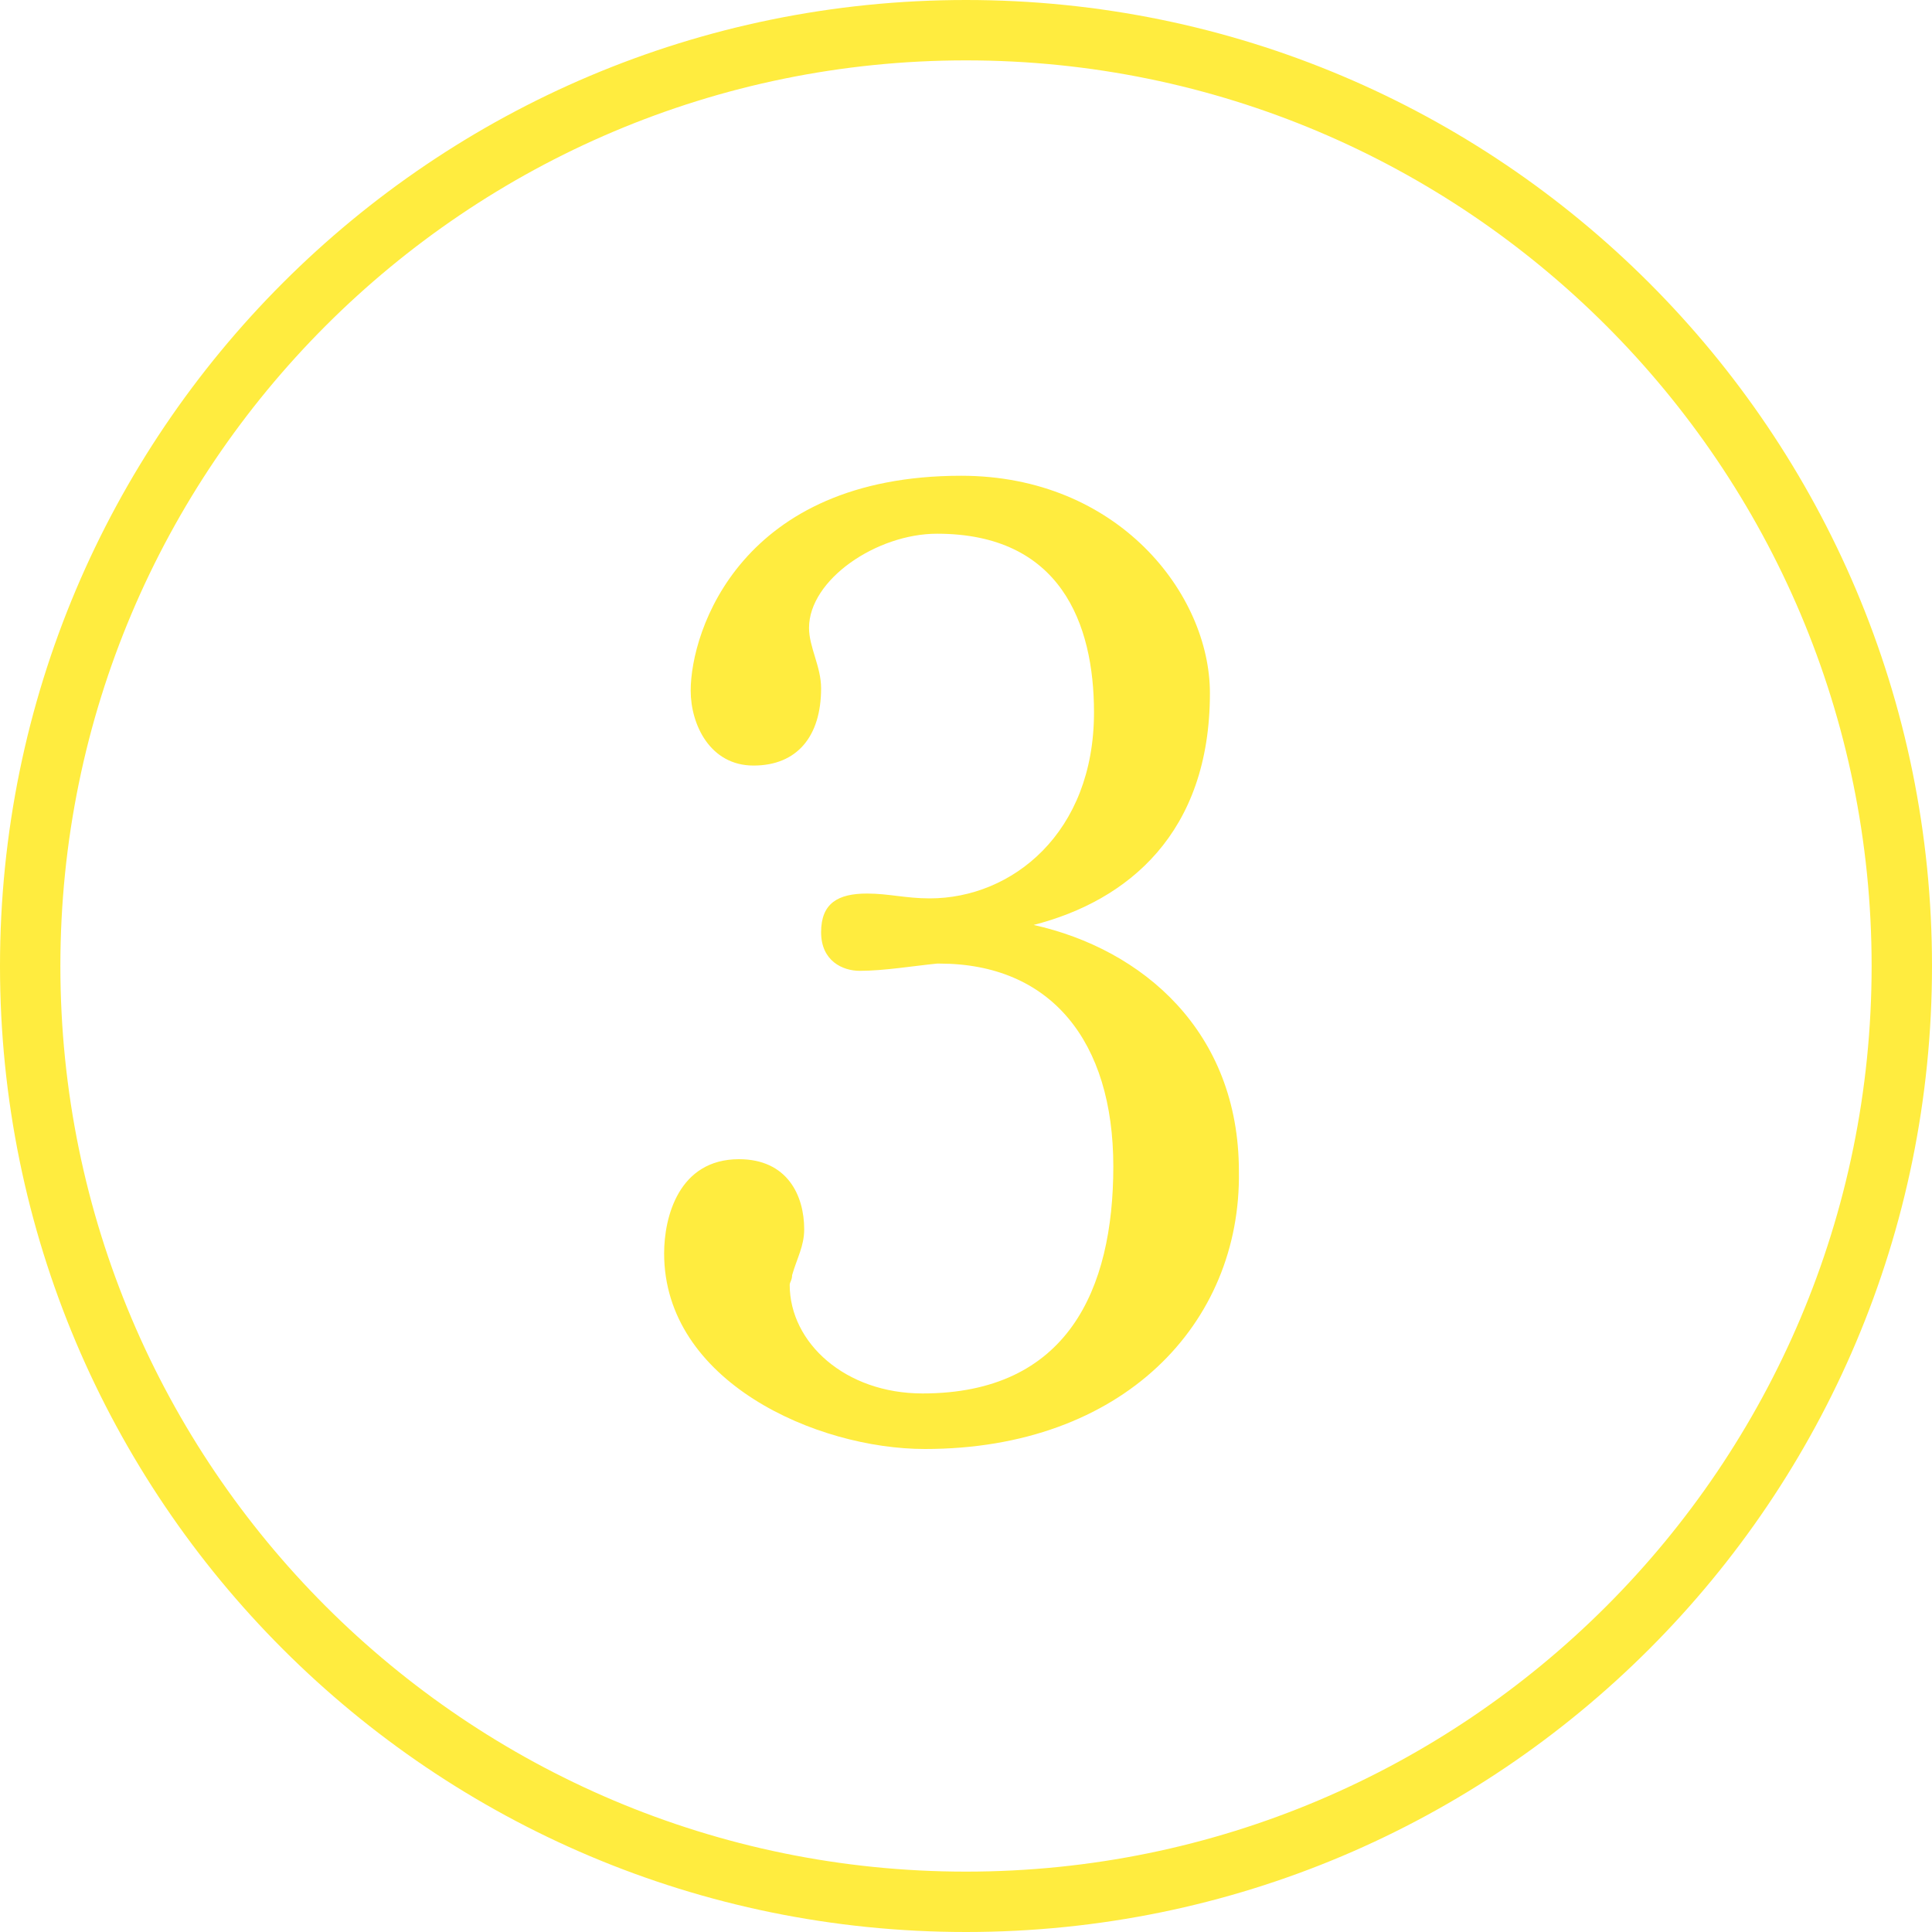
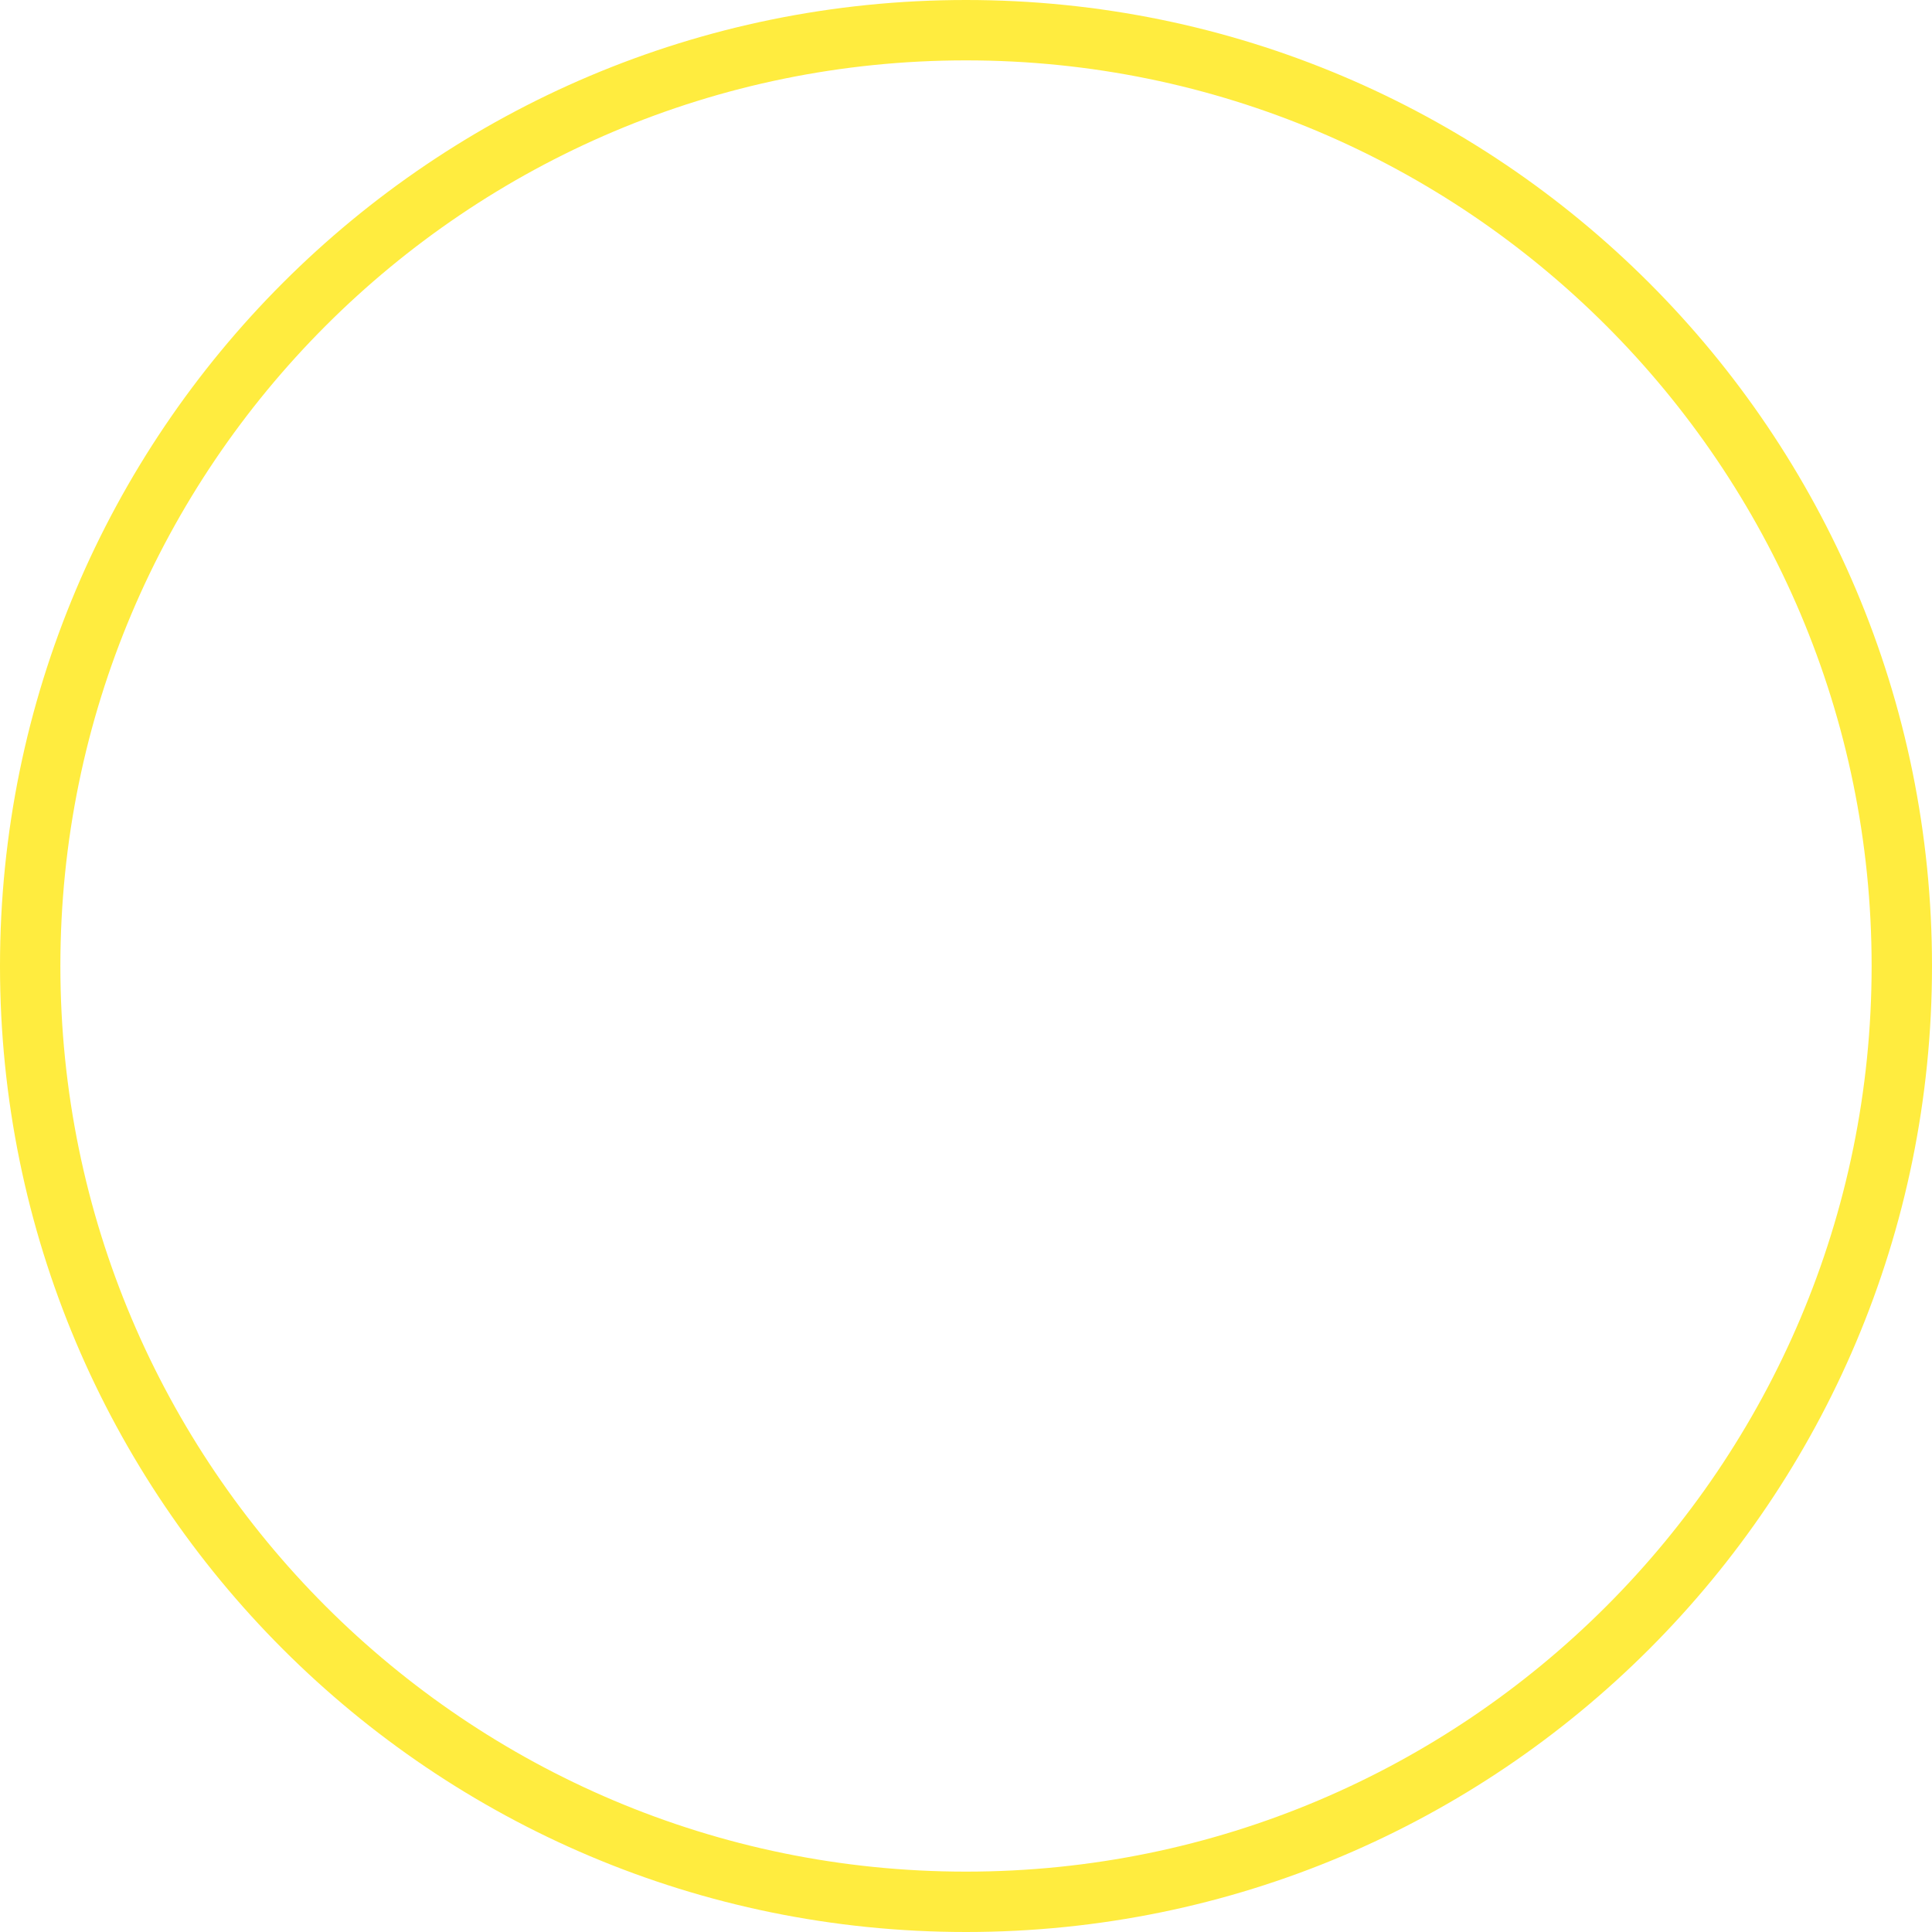
<svg xmlns="http://www.w3.org/2000/svg" version="1.1" id="レイヤー_1" x="0px" y="0px" viewBox="0 0 80 80" style="enable-background:new 0 0 80 80;" xml:space="preserve">
  <style type="text/css">
	.st0{fill:#FFEC3F;}
</style>
  <path class="st0" d="M40,80C17.9,80,0,62.1,0,40S17.9,0,40,0c22.1,0,40,17.9,40,40S62.1,80,40,80z M40,2.5C19.3,2.5,2.5,19.3,2.5,40  S19.3,77.5,40,77.5S77.5,60.7,77.5,40S60.7,2.5,40,2.5z" />
  <g>
    <g>
-       <path class="st0" d="M38.3,60c-4.5,0-10.8-2.8-10.8-8.1c0-1.5,0.6-3.9,3.1-3.9c2,0,2.7,1.5,2.7,2.9c0,0.7-0.3,1.2-0.5,1.9    c0,0.2-0.1,0.3-0.1,0.4c0,2.4,2.3,4.5,5.5,4.5c6,0,7.9-4.3,7.9-9.4c0-5.2-2.6-8.4-7.2-8.4c-0.1,0-0.1,0-0.1,0    c-1,0.1-2.2,0.3-3.2,0.3c-0.7,0-1.6-0.4-1.6-1.6c0-1.2,0.7-1.6,1.9-1.6c0.9,0,1.6,0.2,2.6,0.2c3.4,0,6.8-2.7,6.8-7.7    c0-3.7-1.4-7.4-6.5-7.4c-2.5,0-5.3,1.9-5.3,3.9c0,0.8,0.5,1.6,0.5,2.5c0,2-1,3.2-2.8,3.2c-1.8,0-2.6-1.7-2.6-3.1    c0-2.5,2.1-8.9,11.2-8.9c6.5,0,10.3,4.9,10.3,9c0,5.8-3.4,8.6-7.3,9.6c4.5,1,8.5,4.4,8.5,10.2C51.4,54.8,46.5,60,38.3,60z" />
-     </g>
+       </g>
  </g>
</svg>